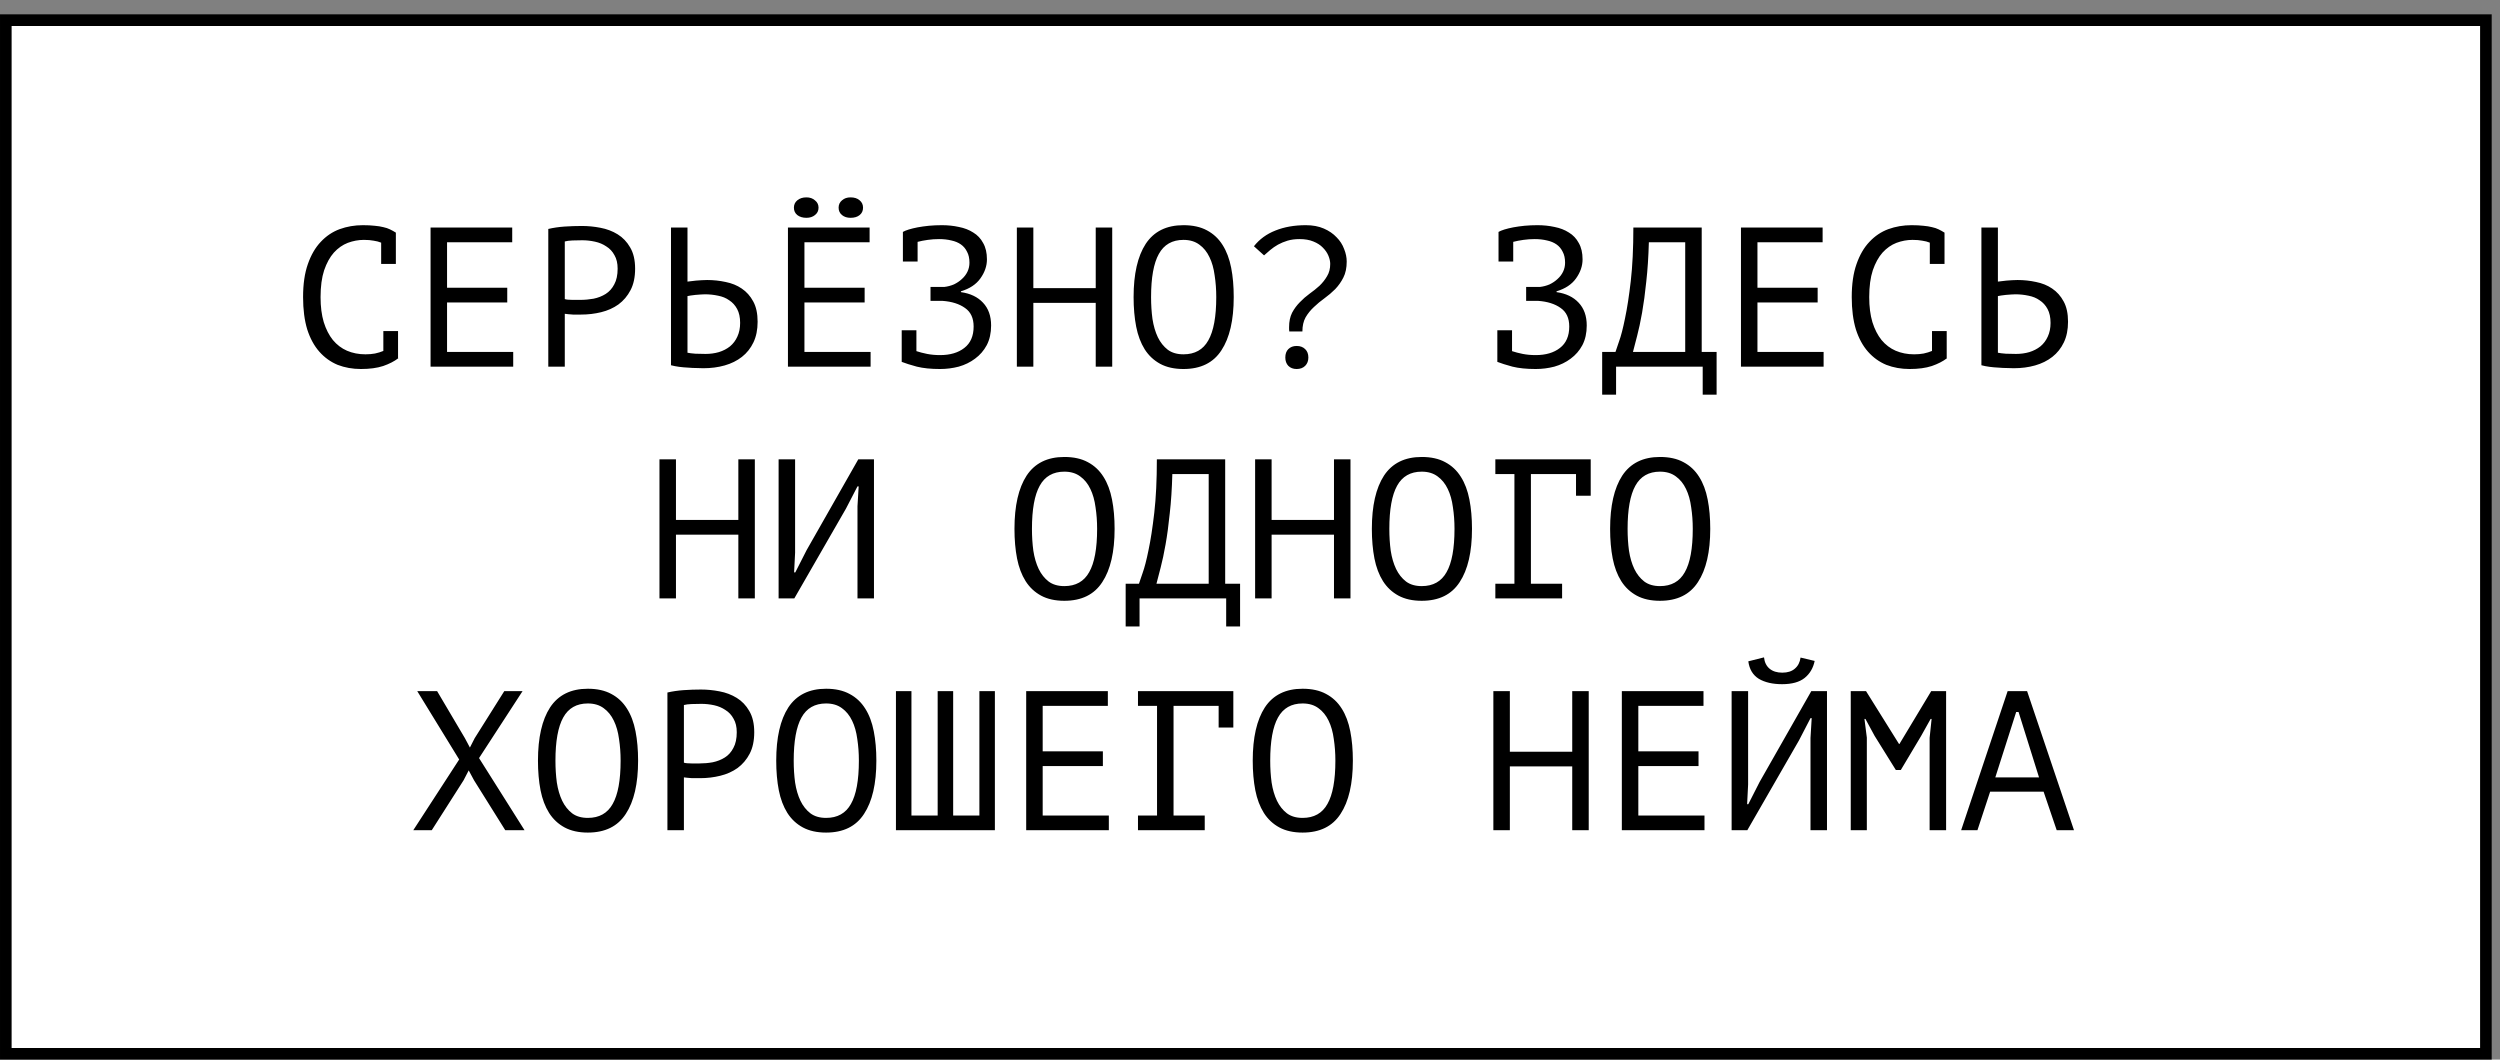
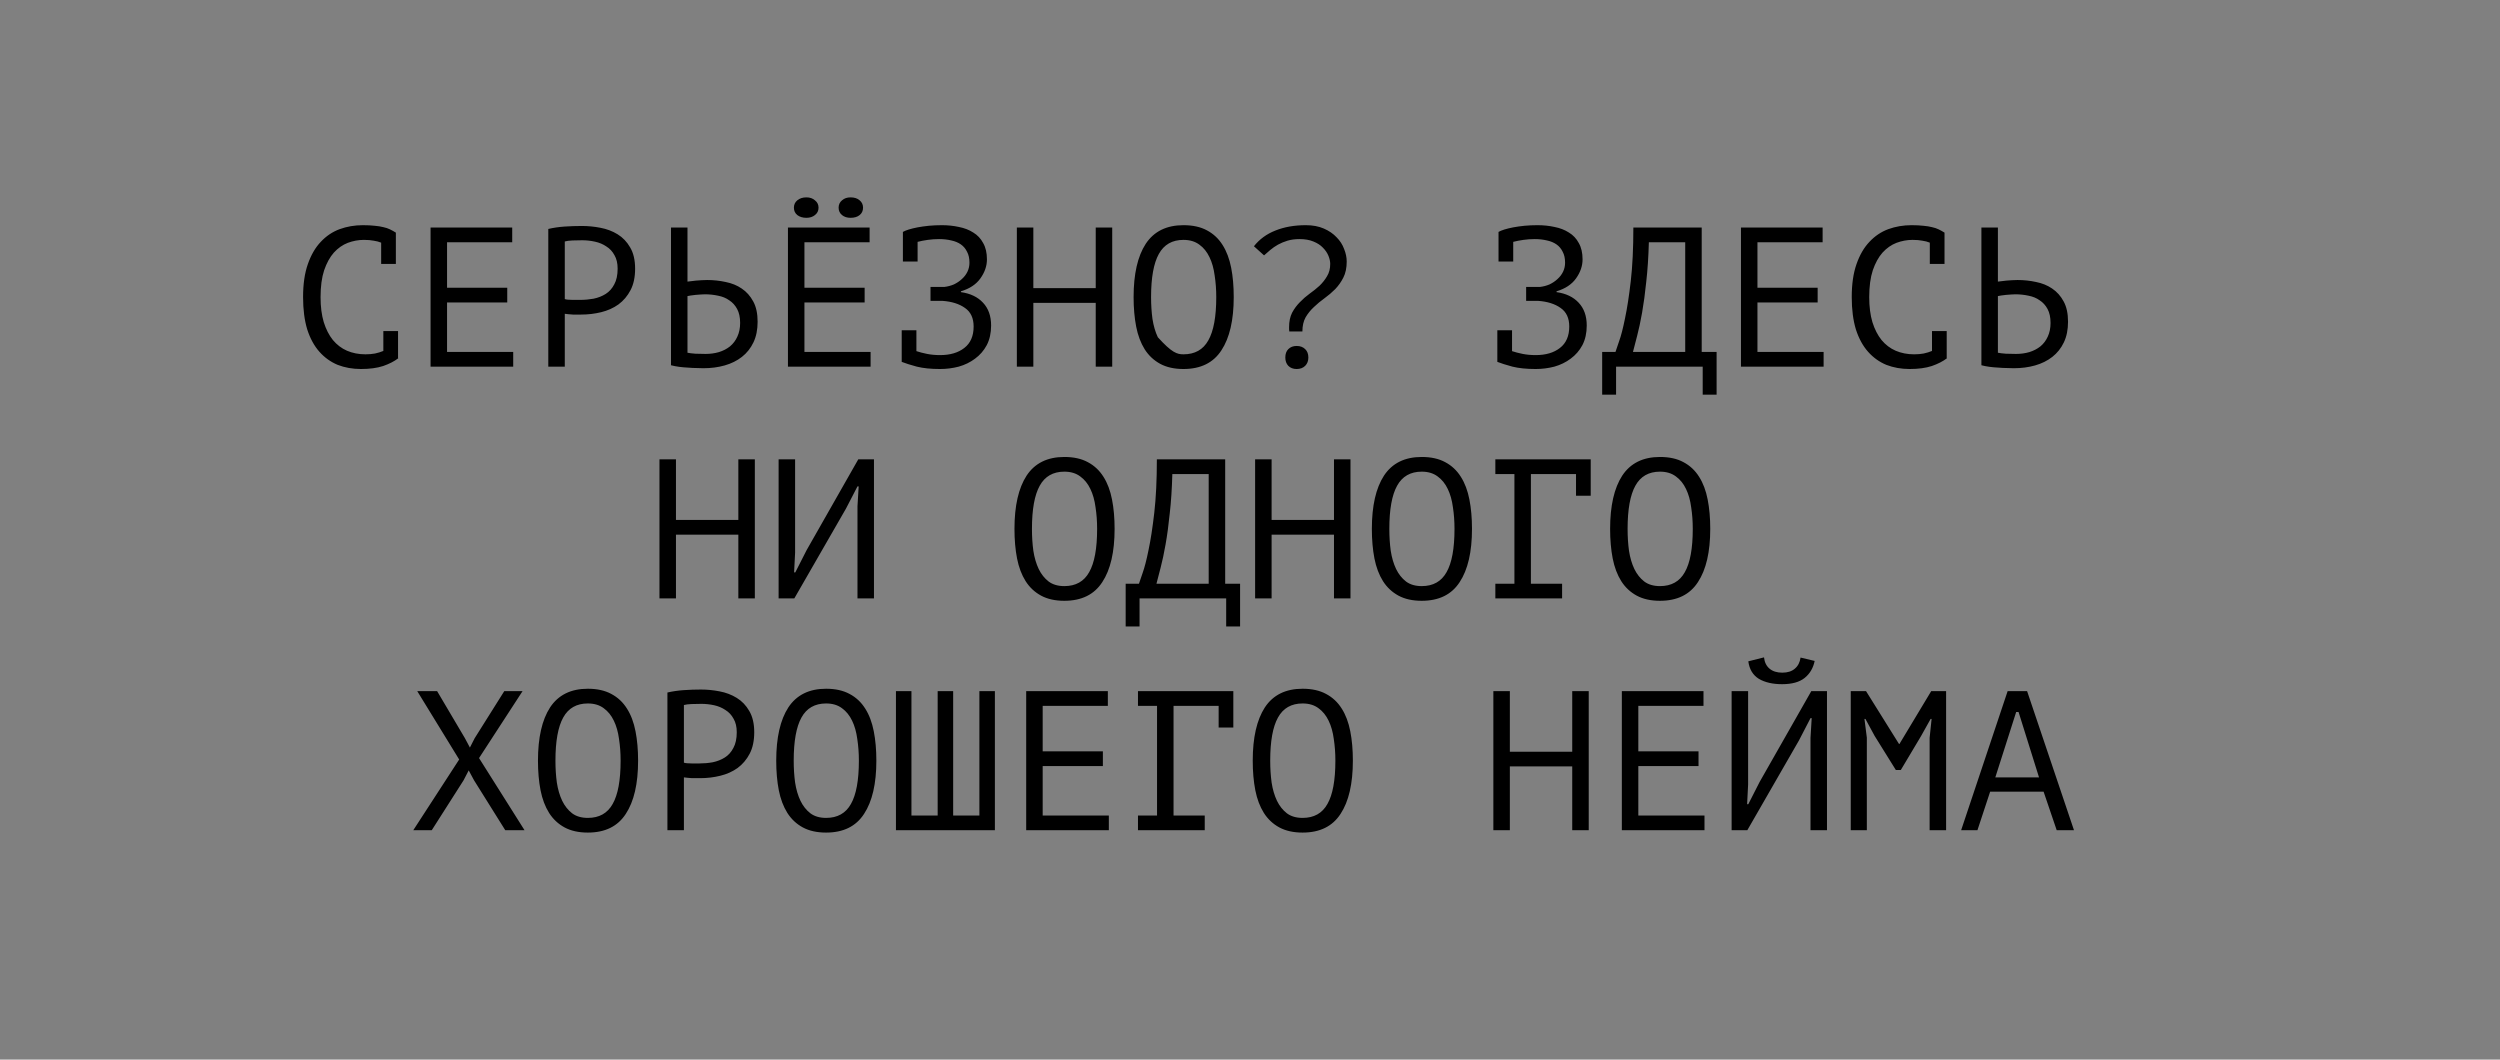
<svg xmlns="http://www.w3.org/2000/svg" width="151" height="64" viewBox="0 0 151 64" fill="none">
  <rect x="0" y="0" width="151" height="64" fill="#808080" stroke="none" />
-   <rect x="0.351" y="1.218" width="149.797" height="62.432" fill="white" stroke="black" stroke-width="0.701" />
-   <path d="M23.022 14.656C22.886 14.601 22.734 14.56 22.566 14.537C22.406 14.505 22.21 14.489 21.978 14.489C21.65 14.489 21.326 14.549 21.006 14.668C20.694 14.789 20.414 14.985 20.166 15.257C19.926 15.528 19.73 15.884 19.578 16.325C19.434 16.765 19.362 17.305 19.362 17.945C19.362 18.52 19.426 19.024 19.554 19.456C19.69 19.889 19.874 20.248 20.106 20.537C20.346 20.825 20.63 21.041 20.958 21.184C21.294 21.328 21.666 21.401 22.074 21.401C22.282 21.401 22.474 21.384 22.65 21.352C22.834 21.312 23.002 21.261 23.154 21.197V19.997H24.042V21.616L24.054 21.64C23.814 21.825 23.51 21.98 23.142 22.108C22.774 22.229 22.326 22.288 21.798 22.288C21.294 22.288 20.826 22.204 20.394 22.037C19.97 21.86 19.602 21.596 19.29 21.244C18.978 20.892 18.734 20.445 18.558 19.901C18.39 19.349 18.306 18.697 18.306 17.945C18.306 17.16 18.402 16.497 18.594 15.953C18.786 15.4 19.046 14.953 19.374 14.608C19.702 14.257 20.082 14.001 20.514 13.841C20.954 13.681 21.422 13.601 21.918 13.601C22.19 13.601 22.426 13.613 22.626 13.636C22.826 13.652 23.002 13.681 23.154 13.72C23.306 13.752 23.438 13.796 23.55 13.852C23.67 13.909 23.786 13.973 23.898 14.044H23.91V15.941H23.022V14.656ZM26.006 13.745H30.938V14.633H27.002V17.381H30.638V18.268H27.002V21.256H30.998V22.145H26.006V13.745ZM33.117 13.829C33.421 13.757 33.749 13.709 34.101 13.684C34.453 13.661 34.801 13.649 35.145 13.649C35.513 13.649 35.885 13.684 36.261 13.757C36.645 13.829 36.993 13.96 37.305 14.152C37.617 14.345 37.869 14.608 38.061 14.944C38.261 15.28 38.361 15.709 38.361 16.229C38.361 16.741 38.269 17.172 38.085 17.524C37.901 17.877 37.657 18.165 37.353 18.389C37.049 18.605 36.701 18.761 36.309 18.857C35.917 18.953 35.513 19 35.097 19C35.057 19 34.989 19 34.893 19C34.805 19 34.709 19 34.605 19C34.509 18.992 34.413 18.985 34.317 18.977C34.221 18.968 34.153 18.96 34.113 18.953V22.145H33.117V13.829ZM35.169 14.512C34.961 14.512 34.761 14.517 34.569 14.524C34.377 14.533 34.225 14.553 34.113 14.585V18.064C34.153 18.081 34.217 18.093 34.305 18.101C34.393 18.101 34.485 18.105 34.581 18.113C34.677 18.113 34.769 18.113 34.857 18.113C34.945 18.113 35.009 18.113 35.049 18.113C35.321 18.113 35.589 18.088 35.853 18.041C36.125 17.985 36.369 17.889 36.585 17.753C36.801 17.616 36.973 17.424 37.101 17.177C37.237 16.928 37.305 16.613 37.305 16.229C37.305 15.9 37.241 15.629 37.113 15.412C36.993 15.188 36.829 15.012 36.621 14.884C36.421 14.748 36.193 14.652 35.937 14.597C35.681 14.54 35.425 14.512 35.169 14.512ZM40.528 13.745H41.524V17.009C41.564 17 41.632 16.992 41.728 16.985C41.824 16.968 41.928 16.956 42.04 16.948C42.152 16.941 42.268 16.933 42.388 16.924C42.508 16.916 42.616 16.913 42.712 16.913C43.096 16.913 43.468 16.953 43.828 17.032C44.196 17.105 44.52 17.236 44.8 17.428C45.088 17.62 45.32 17.881 45.496 18.209C45.672 18.529 45.76 18.936 45.76 19.433C45.76 19.913 45.676 20.328 45.508 20.68C45.34 21.032 45.108 21.325 44.812 21.556C44.516 21.788 44.168 21.96 43.768 22.073C43.376 22.184 42.948 22.241 42.484 22.241C42.372 22.241 42.236 22.236 42.076 22.229C41.916 22.229 41.744 22.221 41.56 22.204C41.384 22.197 41.204 22.18 41.02 22.157C40.844 22.133 40.68 22.101 40.528 22.061V13.745ZM42.616 21.377C42.904 21.377 43.172 21.34 43.42 21.268C43.676 21.189 43.9 21.073 44.092 20.921C44.284 20.761 44.432 20.564 44.536 20.332C44.648 20.093 44.704 19.817 44.704 19.505C44.704 19.169 44.644 18.889 44.524 18.665C44.404 18.441 44.244 18.265 44.044 18.137C43.852 18 43.628 17.909 43.372 17.86C43.116 17.805 42.852 17.776 42.58 17.776C42.508 17.776 42.42 17.78 42.316 17.788C42.212 17.797 42.108 17.805 42.004 17.812C41.9 17.82 41.804 17.832 41.716 17.849C41.628 17.864 41.564 17.877 41.524 17.884V21.305C41.636 21.328 41.796 21.349 42.004 21.364C42.212 21.372 42.416 21.377 42.616 21.377ZM47.592 13.745H52.524V14.633H48.588V17.381H52.224V18.268H48.588V21.256H52.584V22.145H47.592V13.745ZM47.952 12.544C47.952 12.361 48.02 12.213 48.156 12.101C48.3 11.98 48.484 11.921 48.708 11.921C48.916 11.921 49.088 11.98 49.224 12.101C49.368 12.213 49.44 12.361 49.44 12.544C49.44 12.729 49.368 12.877 49.224 12.989C49.088 13.101 48.916 13.156 48.708 13.156C48.484 13.156 48.3 13.101 48.156 12.989C48.02 12.877 47.952 12.729 47.952 12.544ZM50.652 12.544C50.652 12.361 50.72 12.213 50.856 12.101C50.992 11.98 51.164 11.921 51.372 11.921C51.604 11.921 51.788 11.98 51.924 12.101C52.06 12.213 52.128 12.361 52.128 12.544C52.128 12.729 52.06 12.877 51.924 12.989C51.788 13.101 51.604 13.156 51.372 13.156C51.164 13.156 50.992 13.101 50.856 12.989C50.72 12.877 50.652 12.729 50.652 12.544ZM54.463 19.948H55.351V21.209C55.543 21.273 55.759 21.328 55.999 21.377C56.239 21.424 56.499 21.448 56.779 21.448C57.387 21.448 57.875 21.305 58.243 21.017C58.619 20.729 58.807 20.297 58.807 19.721C58.807 19.216 58.635 18.845 58.291 18.605C57.947 18.357 57.491 18.212 56.923 18.172H56.203V17.332H57.031C57.239 17.308 57.435 17.256 57.619 17.177C57.803 17.088 57.963 16.98 58.099 16.852C58.243 16.724 58.355 16.576 58.435 16.409C58.515 16.241 58.555 16.061 58.555 15.868C58.555 15.604 58.507 15.384 58.411 15.209C58.323 15.024 58.199 14.877 58.039 14.764C57.879 14.652 57.687 14.572 57.463 14.524C57.239 14.469 56.991 14.441 56.719 14.441C56.487 14.441 56.259 14.457 56.035 14.489C55.811 14.521 55.607 14.56 55.423 14.608V15.796H54.535V14.021V14.008C54.615 13.96 54.731 13.912 54.883 13.864C55.035 13.816 55.215 13.773 55.423 13.732C55.631 13.693 55.859 13.661 56.107 13.636C56.355 13.613 56.615 13.601 56.887 13.601C57.247 13.601 57.591 13.636 57.919 13.709C58.247 13.773 58.535 13.884 58.783 14.044C59.039 14.197 59.239 14.409 59.383 14.681C59.535 14.944 59.611 15.273 59.611 15.665C59.611 16.064 59.479 16.448 59.215 16.817C58.959 17.177 58.567 17.436 58.039 17.596V17.645C58.607 17.724 59.051 17.936 59.371 18.28C59.699 18.625 59.863 19.084 59.863 19.66C59.863 20.116 59.775 20.512 59.599 20.849C59.423 21.177 59.187 21.448 58.891 21.665C58.603 21.881 58.275 22.041 57.907 22.145C57.539 22.241 57.163 22.288 56.779 22.288C56.227 22.288 55.759 22.241 55.375 22.145C54.991 22.041 54.687 21.945 54.463 21.857V21.845V19.948ZM66.182 18.293H62.414V22.145H61.418V13.745H62.414V17.404H66.182V13.745H67.178V22.145H66.182V18.293ZM68.469 17.945C68.469 16.552 68.713 15.48 69.201 14.729C69.698 13.976 70.457 13.601 71.481 13.601C72.041 13.601 72.513 13.704 72.897 13.912C73.29 14.12 73.606 14.416 73.846 14.8C74.085 15.177 74.257 15.633 74.362 16.169C74.466 16.697 74.517 17.288 74.517 17.945C74.517 19.337 74.269 20.409 73.773 21.16C73.285 21.913 72.522 22.288 71.481 22.288C70.93 22.288 70.462 22.184 70.078 21.977C69.694 21.768 69.382 21.477 69.141 21.101C68.901 20.716 68.73 20.261 68.626 19.733C68.522 19.197 68.469 18.601 68.469 17.945ZM69.525 17.945C69.525 18.409 69.553 18.849 69.609 19.265C69.674 19.68 69.781 20.049 69.933 20.369C70.085 20.68 70.285 20.933 70.534 21.125C70.781 21.308 71.097 21.401 71.481 21.401C72.169 21.401 72.669 21.12 72.981 20.561C73.302 20 73.462 19.128 73.462 17.945C73.462 17.488 73.43 17.052 73.365 16.637C73.309 16.212 73.206 15.845 73.053 15.533C72.901 15.213 72.698 14.96 72.442 14.777C72.186 14.585 71.865 14.489 71.481 14.489C70.802 14.489 70.305 14.773 69.993 15.341C69.681 15.9 69.525 16.768 69.525 17.945ZM77.873 20.02C77.865 19.98 77.861 19.936 77.861 19.889C77.861 19.84 77.861 19.797 77.861 19.756C77.861 19.421 77.921 19.133 78.041 18.892C78.169 18.652 78.325 18.441 78.509 18.256C78.693 18.064 78.889 17.892 79.097 17.741C79.313 17.588 79.513 17.428 79.697 17.261C79.881 17.084 80.033 16.892 80.153 16.684C80.281 16.477 80.345 16.229 80.345 15.941C80.345 15.789 80.309 15.624 80.237 15.448C80.165 15.273 80.053 15.108 79.901 14.957C79.757 14.805 79.565 14.681 79.325 14.585C79.093 14.489 78.813 14.441 78.485 14.441C78.221 14.441 77.981 14.473 77.765 14.537C77.557 14.601 77.365 14.681 77.189 14.777C77.021 14.873 76.865 14.98 76.721 15.101C76.585 15.213 76.461 15.32 76.349 15.425L75.737 14.873C76.073 14.448 76.505 14.133 77.033 13.925C77.569 13.709 78.181 13.601 78.869 13.601C79.285 13.601 79.649 13.668 79.961 13.805C80.273 13.941 80.529 14.117 80.729 14.332C80.937 14.54 81.089 14.777 81.185 15.04C81.289 15.296 81.341 15.549 81.341 15.796C81.341 16.18 81.273 16.505 81.137 16.768C81.009 17.024 80.845 17.256 80.645 17.465C80.445 17.665 80.229 17.849 79.997 18.017C79.773 18.177 79.561 18.352 79.361 18.544C79.161 18.729 78.993 18.936 78.857 19.169C78.729 19.401 78.665 19.684 78.665 20.02H77.873ZM77.633 21.593C77.633 21.377 77.693 21.209 77.813 21.088C77.941 20.96 78.109 20.896 78.317 20.896C78.533 20.896 78.705 20.96 78.833 21.088C78.961 21.209 79.025 21.377 79.025 21.593C79.025 21.8 78.961 21.968 78.833 22.096C78.705 22.224 78.533 22.288 78.317 22.288C78.109 22.288 77.941 22.224 77.813 22.096C77.693 21.968 77.633 21.8 77.633 21.593ZM90.439 19.948H91.327V21.209C91.519 21.273 91.735 21.328 91.975 21.377C92.215 21.424 92.475 21.448 92.755 21.448C93.363 21.448 93.851 21.305 94.219 21.017C94.595 20.729 94.783 20.297 94.783 19.721C94.783 19.216 94.611 18.845 94.267 18.605C93.923 18.357 93.467 18.212 92.899 18.172H92.179V17.332H93.007C93.215 17.308 93.411 17.256 93.595 17.177C93.779 17.088 93.939 16.98 94.075 16.852C94.219 16.724 94.331 16.576 94.411 16.409C94.491 16.241 94.531 16.061 94.531 15.868C94.531 15.604 94.483 15.384 94.387 15.209C94.299 15.024 94.175 14.877 94.015 14.764C93.855 14.652 93.663 14.572 93.439 14.524C93.215 14.469 92.967 14.441 92.695 14.441C92.463 14.441 92.235 14.457 92.011 14.489C91.787 14.521 91.583 14.56 91.399 14.608V15.796H90.511V14.021V14.008C90.591 13.96 90.707 13.912 90.859 13.864C91.011 13.816 91.191 13.773 91.399 13.732C91.607 13.693 91.835 13.661 92.083 13.636C92.331 13.613 92.591 13.601 92.863 13.601C93.223 13.601 93.567 13.636 93.895 13.709C94.223 13.773 94.511 13.884 94.759 14.044C95.015 14.197 95.215 14.409 95.359 14.681C95.511 14.944 95.587 15.273 95.587 15.665C95.587 16.064 95.455 16.448 95.191 16.817C94.935 17.177 94.543 17.436 94.015 17.596V17.645C94.583 17.724 95.027 17.936 95.347 18.28C95.675 18.625 95.839 19.084 95.839 19.66C95.839 20.116 95.751 20.512 95.575 20.849C95.399 21.177 95.163 21.448 94.867 21.665C94.579 21.881 94.251 22.041 93.883 22.145C93.515 22.241 93.139 22.288 92.755 22.288C92.203 22.288 91.735 22.241 91.351 22.145C90.967 22.041 90.663 21.945 90.439 21.857V21.845V19.948ZM103.683 23.837H102.843V22.145H97.611V23.837H96.771V21.256H97.575C97.607 21.16 97.679 20.948 97.791 20.62C97.911 20.293 98.031 19.828 98.151 19.229C98.279 18.628 98.395 17.877 98.499 16.973C98.603 16.069 98.655 14.992 98.655 13.745H102.783V21.256H103.683V23.837ZM101.787 21.256V14.633H99.591C99.567 15.512 99.515 16.305 99.435 17.009C99.363 17.712 99.279 18.337 99.183 18.881C99.087 19.424 98.987 19.892 98.883 20.285C98.787 20.677 98.703 21 98.631 21.256H101.787ZM105.154 13.745H110.086V14.633H106.15V17.381H109.786V18.268H106.15V21.256H110.146V22.145H105.154V13.745ZM116.561 14.656C116.425 14.601 116.273 14.56 116.105 14.537C115.945 14.505 115.749 14.489 115.517 14.489C115.189 14.489 114.865 14.549 114.545 14.668C114.233 14.789 113.953 14.985 113.705 15.257C113.465 15.528 113.269 15.884 113.117 16.325C112.973 16.765 112.901 17.305 112.901 17.945C112.901 18.52 112.965 19.024 113.093 19.456C113.229 19.889 113.413 20.248 113.645 20.537C113.885 20.825 114.169 21.041 114.497 21.184C114.833 21.328 115.205 21.401 115.613 21.401C115.821 21.401 116.013 21.384 116.189 21.352C116.373 21.312 116.541 21.261 116.693 21.197V19.997H117.581V21.616L117.593 21.64C117.353 21.825 117.049 21.98 116.681 22.108C116.313 22.229 115.865 22.288 115.337 22.288C114.833 22.288 114.365 22.204 113.933 22.037C113.509 21.86 113.141 21.596 112.829 21.244C112.517 20.892 112.273 20.445 112.097 19.901C111.929 19.349 111.845 18.697 111.845 17.945C111.845 17.16 111.941 16.497 112.133 15.953C112.325 15.4 112.585 14.953 112.913 14.608C113.241 14.257 113.621 14.001 114.053 13.841C114.493 13.681 114.961 13.601 115.457 13.601C115.729 13.601 115.965 13.613 116.165 13.636C116.365 13.652 116.541 13.681 116.693 13.72C116.845 13.752 116.977 13.796 117.089 13.852C117.209 13.909 117.325 13.973 117.437 14.044H117.449V15.941H116.561V14.656ZM119.677 13.745H120.673V17.009C120.713 17 120.781 16.992 120.877 16.985C120.973 16.968 121.077 16.956 121.189 16.948C121.301 16.941 121.417 16.933 121.537 16.924C121.657 16.916 121.765 16.913 121.861 16.913C122.245 16.913 122.617 16.953 122.977 17.032C123.345 17.105 123.669 17.236 123.949 17.428C124.237 17.62 124.469 17.881 124.645 18.209C124.821 18.529 124.909 18.936 124.909 19.433C124.909 19.913 124.825 20.328 124.657 20.68C124.489 21.032 124.257 21.325 123.961 21.556C123.665 21.788 123.317 21.96 122.917 22.073C122.525 22.184 122.097 22.241 121.633 22.241C121.521 22.241 121.385 22.236 121.225 22.229C121.065 22.229 120.893 22.221 120.709 22.204C120.533 22.197 120.353 22.18 120.169 22.157C119.993 22.133 119.829 22.101 119.677 22.061V13.745ZM121.765 21.377C122.053 21.377 122.321 21.34 122.569 21.268C122.825 21.189 123.049 21.073 123.241 20.921C123.433 20.761 123.581 20.564 123.685 20.332C123.797 20.093 123.853 19.817 123.853 19.505C123.853 19.169 123.793 18.889 123.673 18.665C123.553 18.441 123.393 18.265 123.193 18.137C123.001 18 122.777 17.909 122.521 17.86C122.265 17.805 122.001 17.776 121.729 17.776C121.657 17.776 121.569 17.78 121.465 17.788C121.361 17.797 121.257 17.805 121.153 17.812C121.049 17.82 120.953 17.832 120.865 17.849C120.777 17.864 120.713 17.877 120.673 17.884V21.305C120.785 21.328 120.945 21.349 121.153 21.364C121.361 21.372 121.565 21.377 121.765 21.377ZM44.596 32.292H40.828V36.145H39.832V27.744H40.828V31.404H44.596V27.744H45.592V36.145H44.596V32.292ZM51.792 30.576L51.864 29.377H51.792L51.096 30.721L47.976 36.145H47.028V27.744H48.024V33.385L47.964 34.572H48.036L48.72 33.228L51.84 27.744H52.788V36.145H51.792V30.576ZM61.274 31.945C61.274 30.552 61.518 29.48 62.006 28.729C62.502 27.977 63.262 27.601 64.286 27.601C64.846 27.601 65.318 27.704 65.702 27.913C66.094 28.12 66.41 28.416 66.65 28.8C66.89 29.177 67.062 29.633 67.166 30.169C67.27 30.697 67.322 31.288 67.322 31.945C67.322 33.337 67.074 34.408 66.578 35.16C66.09 35.913 65.326 36.288 64.286 36.288C63.734 36.288 63.266 36.184 62.882 35.977C62.498 35.769 62.186 35.477 61.946 35.1C61.706 34.717 61.534 34.261 61.43 33.733C61.326 33.197 61.274 32.6 61.274 31.945ZM62.33 31.945C62.33 32.408 62.358 32.849 62.414 33.264C62.478 33.681 62.586 34.048 62.738 34.368C62.89 34.681 63.09 34.932 63.338 35.124C63.586 35.309 63.902 35.401 64.286 35.401C64.974 35.401 65.474 35.12 65.786 34.56C66.106 34.001 66.266 33.129 66.266 31.945C66.266 31.488 66.234 31.052 66.17 30.637C66.114 30.212 66.01 29.845 65.858 29.532C65.706 29.212 65.502 28.96 65.246 28.776C64.99 28.584 64.67 28.488 64.286 28.488C63.606 28.488 63.11 28.773 62.798 29.34C62.486 29.901 62.33 30.768 62.33 31.945ZM74.901 37.837H74.061V36.145H68.829V37.837H67.99V35.257H68.793C68.826 35.16 68.897 34.949 69.01 34.62C69.129 34.292 69.249 33.828 69.37 33.228C69.498 32.629 69.614 31.877 69.718 30.973C69.822 30.069 69.874 28.992 69.874 27.744H74.001V35.257H74.901V37.837ZM73.005 35.257V28.633H70.809C70.785 29.512 70.734 30.305 70.653 31.009C70.582 31.712 70.498 32.337 70.401 32.88C70.305 33.425 70.206 33.892 70.102 34.285C70.005 34.676 69.921 35.001 69.85 35.257H73.005ZM80.573 32.292H76.805V36.145H75.809V27.744H76.805V31.404H80.573V27.744H81.569V36.145H80.573V32.292ZM82.86 31.945C82.86 30.552 83.104 29.48 83.592 28.729C84.088 27.977 84.848 27.601 85.872 27.601C86.432 27.601 86.904 27.704 87.288 27.913C87.68 28.12 87.996 28.416 88.236 28.8C88.476 29.177 88.648 29.633 88.752 30.169C88.856 30.697 88.908 31.288 88.908 31.945C88.908 33.337 88.66 34.408 88.164 35.16C87.676 35.913 86.912 36.288 85.872 36.288C85.32 36.288 84.852 36.184 84.468 35.977C84.084 35.769 83.772 35.477 83.532 35.1C83.292 34.717 83.12 34.261 83.016 33.733C82.912 33.197 82.86 32.6 82.86 31.945ZM83.916 31.945C83.916 32.408 83.944 32.849 84 33.264C84.064 33.681 84.172 34.048 84.324 34.368C84.476 34.681 84.676 34.932 84.924 35.124C85.172 35.309 85.488 35.401 85.872 35.401C86.56 35.401 87.06 35.12 87.372 34.56C87.692 34.001 87.852 33.129 87.852 31.945C87.852 31.488 87.82 31.052 87.756 30.637C87.7 30.212 87.596 29.845 87.444 29.532C87.292 29.212 87.088 28.96 86.832 28.776C86.576 28.584 86.256 28.488 85.872 28.488C85.192 28.488 84.696 28.773 84.384 29.34C84.072 29.901 83.916 30.768 83.916 31.945ZM90.319 27.744H96.079V29.941H95.191V28.633H92.467V35.257H94.351V36.145H90.319V35.257H91.471V28.633H90.319V27.744ZM97.251 31.945C97.251 30.552 97.495 29.48 97.983 28.729C98.479 27.977 99.239 27.601 100.263 27.601C100.823 27.601 101.295 27.704 101.679 27.913C102.071 28.12 102.387 28.416 102.627 28.8C102.867 29.177 103.039 29.633 103.143 30.169C103.247 30.697 103.299 31.288 103.299 31.945C103.299 33.337 103.051 34.408 102.555 35.16C102.067 35.913 101.303 36.288 100.263 36.288C99.711 36.288 99.243 36.184 98.859 35.977C98.475 35.769 98.163 35.477 97.923 35.1C97.683 34.717 97.511 34.261 97.407 33.733C97.303 33.197 97.251 32.6 97.251 31.945ZM98.307 31.945C98.307 32.408 98.335 32.849 98.391 33.264C98.455 33.681 98.563 34.048 98.715 34.368C98.867 34.681 99.067 34.932 99.315 35.124C99.563 35.309 99.879 35.401 100.263 35.401C100.951 35.401 101.451 35.12 101.763 34.56C102.083 34.001 102.243 33.129 102.243 31.945C102.243 31.488 102.211 31.052 102.147 30.637C102.091 30.212 101.987 29.845 101.835 29.532C101.683 29.212 101.479 28.96 101.223 28.776C100.967 28.584 100.647 28.488 100.263 28.488C99.583 28.488 99.087 28.773 98.775 29.34C98.463 29.901 98.307 30.768 98.307 31.945ZM27.734 45.873L25.202 41.745H26.402L28.082 44.589L28.382 45.153L28.67 44.589L30.458 41.745H31.562L28.934 45.788L31.682 50.145H30.518L28.634 47.133L28.31 46.532L27.998 47.133L26.078 50.145H24.962L27.734 45.873ZM32.493 45.944C32.493 44.553 32.737 43.48 33.225 42.728C33.721 41.977 34.481 41.6 35.505 41.6C36.065 41.6 36.537 41.705 36.921 41.913C37.313 42.12 37.629 42.416 37.869 42.8C38.109 43.176 38.281 43.633 38.385 44.169C38.489 44.697 38.541 45.288 38.541 45.944C38.541 47.337 38.293 48.408 37.797 49.16C37.309 49.913 36.545 50.288 35.505 50.288C34.953 50.288 34.485 50.184 34.101 49.977C33.717 49.769 33.405 49.477 33.165 49.1C32.925 48.717 32.753 48.261 32.649 47.733C32.545 47.197 32.493 46.6 32.493 45.944ZM33.549 45.944C33.549 46.408 33.577 46.849 33.633 47.264C33.697 47.681 33.805 48.048 33.957 48.368C34.109 48.681 34.309 48.932 34.557 49.124C34.805 49.309 35.121 49.401 35.505 49.401C36.193 49.401 36.693 49.12 37.005 48.56C37.325 48.001 37.485 47.129 37.485 45.944C37.485 45.489 37.453 45.053 37.389 44.636C37.333 44.212 37.229 43.844 37.077 43.532C36.925 43.212 36.721 42.961 36.465 42.776C36.209 42.584 35.889 42.489 35.505 42.489C34.825 42.489 34.329 42.773 34.017 43.34C33.705 43.901 33.549 44.769 33.549 45.944ZM40.312 41.828C40.616 41.757 40.944 41.709 41.296 41.684C41.648 41.66 41.996 41.648 42.34 41.648C42.708 41.648 43.08 41.684 43.456 41.757C43.84 41.828 44.188 41.961 44.5 42.153C44.812 42.344 45.064 42.608 45.256 42.944C45.456 43.281 45.556 43.709 45.556 44.228C45.556 44.74 45.464 45.172 45.28 45.525C45.096 45.877 44.852 46.164 44.548 46.389C44.244 46.605 43.896 46.761 43.504 46.856C43.112 46.953 42.708 47.001 42.292 47.001C42.252 47.001 42.184 47.001 42.088 47.001C42 47.001 41.904 47.001 41.8 47.001C41.704 46.992 41.608 46.984 41.512 46.977C41.416 46.968 41.348 46.961 41.308 46.953V50.145H40.312V41.828ZM42.364 42.513C42.156 42.513 41.956 42.517 41.764 42.525C41.572 42.532 41.42 42.553 41.308 42.584V46.065C41.348 46.081 41.412 46.093 41.5 46.1C41.588 46.1 41.68 46.105 41.776 46.112C41.872 46.112 41.964 46.112 42.052 46.112C42.14 46.112 42.204 46.112 42.244 46.112C42.516 46.112 42.784 46.089 43.048 46.041C43.32 45.984 43.564 45.889 43.78 45.752C43.996 45.617 44.168 45.425 44.296 45.176C44.432 44.928 44.5 44.612 44.5 44.228C44.5 43.901 44.436 43.629 44.308 43.413C44.188 43.188 44.024 43.013 43.816 42.885C43.616 42.748 43.388 42.653 43.132 42.596C42.876 42.541 42.62 42.513 42.364 42.513ZM46.884 45.944C46.884 44.553 47.128 43.48 47.616 42.728C48.112 41.977 48.872 41.6 49.896 41.6C50.456 41.6 50.928 41.705 51.312 41.913C51.704 42.12 52.02 42.416 52.26 42.8C52.5 43.176 52.672 43.633 52.776 44.169C52.88 44.697 52.932 45.288 52.932 45.944C52.932 47.337 52.684 48.408 52.188 49.16C51.7 49.913 50.936 50.288 49.896 50.288C49.344 50.288 48.876 50.184 48.492 49.977C48.108 49.769 47.796 49.477 47.556 49.1C47.316 48.717 47.144 48.261 47.04 47.733C46.936 47.197 46.884 46.6 46.884 45.944ZM47.94 45.944C47.94 46.408 47.968 46.849 48.024 47.264C48.088 47.681 48.196 48.048 48.348 48.368C48.5 48.681 48.7 48.932 48.948 49.124C49.196 49.309 49.512 49.401 49.896 49.401C50.584 49.401 51.084 49.12 51.396 48.56C51.716 48.001 51.876 47.129 51.876 45.944C51.876 45.489 51.844 45.053 51.78 44.636C51.724 44.212 51.62 43.844 51.468 43.532C51.316 43.212 51.112 42.961 50.856 42.776C50.6 42.584 50.28 42.489 49.896 42.489C49.216 42.489 48.72 42.773 48.408 43.34C48.096 43.901 47.94 44.769 47.94 45.944ZM54.115 50.145V41.745H55.051V49.257H56.635V41.745H57.571V49.257H59.155V41.745H60.091V50.145H54.115ZM61.982 41.745H66.914V42.633H62.978V45.38H66.614V46.269H62.978V49.257H66.974V50.145H61.982V41.745ZM68.734 41.745H74.493V43.941H73.606V42.633H70.882V49.257H72.766V50.145H68.734V49.257H69.885V42.633H68.734V41.745ZM75.665 45.944C75.665 44.553 75.909 43.48 76.397 42.728C76.893 41.977 77.653 41.6 78.677 41.6C79.237 41.6 79.709 41.705 80.093 41.913C80.485 42.12 80.801 42.416 81.041 42.8C81.281 43.176 81.453 43.633 81.557 44.169C81.661 44.697 81.713 45.288 81.713 45.944C81.713 47.337 81.465 48.408 80.969 49.16C80.481 49.913 79.717 50.288 78.677 50.288C78.125 50.288 77.657 50.184 77.273 49.977C76.889 49.769 76.577 49.477 76.337 49.1C76.097 48.717 75.925 48.261 75.821 47.733C75.717 47.197 75.665 46.6 75.665 45.944ZM76.721 45.944C76.721 46.408 76.749 46.849 76.805 47.264C76.869 47.681 76.977 48.048 77.129 48.368C77.281 48.681 77.481 48.932 77.729 49.124C77.977 49.309 78.293 49.401 78.677 49.401C79.365 49.401 79.865 49.12 80.177 48.56C80.497 48.001 80.657 47.129 80.657 45.944C80.657 45.489 80.625 45.053 80.561 44.636C80.505 44.212 80.401 43.844 80.249 43.532C80.097 43.212 79.893 42.961 79.637 42.776C79.381 42.584 79.061 42.489 78.677 42.489C77.997 42.489 77.501 42.773 77.189 43.34C76.877 43.901 76.721 44.769 76.721 45.944ZM94.963 46.292H91.195V50.145H90.199V41.745H91.195V45.404H94.963V41.745H95.959V50.145H94.963V46.292ZM97.959 41.745H102.891V42.633H98.955V45.38H102.591V46.269H98.955V49.257H102.951V50.145H97.959V41.745ZM109.354 44.577L109.426 43.377H109.354L108.658 44.721L105.538 50.145H104.59V41.745H105.586V47.385L105.526 48.572H105.598L106.282 47.228L109.402 41.745H110.35V50.145H109.354V44.577ZM106.546 39.705C106.578 40.001 106.69 40.228 106.882 40.389C107.074 40.548 107.33 40.629 107.65 40.629C107.97 40.629 108.222 40.548 108.406 40.389C108.598 40.228 108.714 40.005 108.754 39.717L109.606 39.92C109.518 40.352 109.314 40.697 108.994 40.953C108.682 41.2 108.23 41.325 107.638 41.325C107.07 41.325 106.602 41.217 106.234 41.001C105.874 40.776 105.662 40.425 105.598 39.944L106.546 39.705ZM116.549 44.565L116.669 43.425H116.609L116.033 44.456L114.809 46.508H114.509L113.225 44.444L112.673 43.425H112.613L112.757 44.553V50.145H111.785V41.745H112.709L114.701 44.937H114.725L116.645 41.745H117.545V50.145H116.549V44.565ZM123.433 47.816H120.205L119.437 50.145H118.453L121.261 41.745H122.437L125.269 50.145H124.225L123.433 47.816ZM120.517 46.953H123.157L121.921 43.005H121.777L120.517 46.953Z" fill="black" />
+   <path d="M23.022 14.656C22.886 14.601 22.734 14.56 22.566 14.537C22.406 14.505 22.21 14.489 21.978 14.489C21.65 14.489 21.326 14.549 21.006 14.668C20.694 14.789 20.414 14.985 20.166 15.257C19.926 15.528 19.73 15.884 19.578 16.325C19.434 16.765 19.362 17.305 19.362 17.945C19.362 18.52 19.426 19.024 19.554 19.456C19.69 19.889 19.874 20.248 20.106 20.537C20.346 20.825 20.63 21.041 20.958 21.184C21.294 21.328 21.666 21.401 22.074 21.401C22.282 21.401 22.474 21.384 22.65 21.352C22.834 21.312 23.002 21.261 23.154 21.197V19.997H24.042V21.616L24.054 21.64C23.814 21.825 23.51 21.98 23.142 22.108C22.774 22.229 22.326 22.288 21.798 22.288C21.294 22.288 20.826 22.204 20.394 22.037C19.97 21.86 19.602 21.596 19.29 21.244C18.978 20.892 18.734 20.445 18.558 19.901C18.39 19.349 18.306 18.697 18.306 17.945C18.306 17.16 18.402 16.497 18.594 15.953C18.786 15.4 19.046 14.953 19.374 14.608C19.702 14.257 20.082 14.001 20.514 13.841C20.954 13.681 21.422 13.601 21.918 13.601C22.19 13.601 22.426 13.613 22.626 13.636C22.826 13.652 23.002 13.681 23.154 13.72C23.306 13.752 23.438 13.796 23.55 13.852C23.67 13.909 23.786 13.973 23.898 14.044H23.91V15.941H23.022V14.656ZM26.006 13.745H30.938V14.633H27.002V17.381H30.638V18.268H27.002V21.256H30.998V22.145H26.006V13.745ZM33.117 13.829C33.421 13.757 33.749 13.709 34.101 13.684C34.453 13.661 34.801 13.649 35.145 13.649C35.513 13.649 35.885 13.684 36.261 13.757C36.645 13.829 36.993 13.96 37.305 14.152C37.617 14.345 37.869 14.608 38.061 14.944C38.261 15.28 38.361 15.709 38.361 16.229C38.361 16.741 38.269 17.172 38.085 17.524C37.901 17.877 37.657 18.165 37.353 18.389C37.049 18.605 36.701 18.761 36.309 18.857C35.917 18.953 35.513 19 35.097 19C35.057 19 34.989 19 34.893 19C34.805 19 34.709 19 34.605 19C34.509 18.992 34.413 18.985 34.317 18.977C34.221 18.968 34.153 18.96 34.113 18.953V22.145H33.117V13.829ZM35.169 14.512C34.961 14.512 34.761 14.517 34.569 14.524C34.377 14.533 34.225 14.553 34.113 14.585V18.064C34.153 18.081 34.217 18.093 34.305 18.101C34.393 18.101 34.485 18.105 34.581 18.113C34.677 18.113 34.769 18.113 34.857 18.113C34.945 18.113 35.009 18.113 35.049 18.113C35.321 18.113 35.589 18.088 35.853 18.041C36.125 17.985 36.369 17.889 36.585 17.753C36.801 17.616 36.973 17.424 37.101 17.177C37.237 16.928 37.305 16.613 37.305 16.229C37.305 15.9 37.241 15.629 37.113 15.412C36.993 15.188 36.829 15.012 36.621 14.884C36.421 14.748 36.193 14.652 35.937 14.597C35.681 14.54 35.425 14.512 35.169 14.512ZM40.528 13.745H41.524V17.009C41.564 17 41.632 16.992 41.728 16.985C41.824 16.968 41.928 16.956 42.04 16.948C42.152 16.941 42.268 16.933 42.388 16.924C42.508 16.916 42.616 16.913 42.712 16.913C43.096 16.913 43.468 16.953 43.828 17.032C44.196 17.105 44.52 17.236 44.8 17.428C45.088 17.62 45.32 17.881 45.496 18.209C45.672 18.529 45.76 18.936 45.76 19.433C45.76 19.913 45.676 20.328 45.508 20.68C45.34 21.032 45.108 21.325 44.812 21.556C44.516 21.788 44.168 21.96 43.768 22.073C43.376 22.184 42.948 22.241 42.484 22.241C42.372 22.241 42.236 22.236 42.076 22.229C41.916 22.229 41.744 22.221 41.56 22.204C41.384 22.197 41.204 22.18 41.02 22.157C40.844 22.133 40.68 22.101 40.528 22.061V13.745ZM42.616 21.377C42.904 21.377 43.172 21.34 43.42 21.268C43.676 21.189 43.9 21.073 44.092 20.921C44.284 20.761 44.432 20.564 44.536 20.332C44.648 20.093 44.704 19.817 44.704 19.505C44.704 19.169 44.644 18.889 44.524 18.665C44.404 18.441 44.244 18.265 44.044 18.137C43.852 18 43.628 17.909 43.372 17.86C43.116 17.805 42.852 17.776 42.58 17.776C42.508 17.776 42.42 17.78 42.316 17.788C42.212 17.797 42.108 17.805 42.004 17.812C41.9 17.82 41.804 17.832 41.716 17.849C41.628 17.864 41.564 17.877 41.524 17.884V21.305C41.636 21.328 41.796 21.349 42.004 21.364C42.212 21.372 42.416 21.377 42.616 21.377ZM47.592 13.745H52.524V14.633H48.588V17.381H52.224V18.268H48.588V21.256H52.584V22.145H47.592V13.745ZM47.952 12.544C47.952 12.361 48.02 12.213 48.156 12.101C48.3 11.98 48.484 11.921 48.708 11.921C48.916 11.921 49.088 11.98 49.224 12.101C49.368 12.213 49.44 12.361 49.44 12.544C49.44 12.729 49.368 12.877 49.224 12.989C49.088 13.101 48.916 13.156 48.708 13.156C48.484 13.156 48.3 13.101 48.156 12.989C48.02 12.877 47.952 12.729 47.952 12.544ZM50.652 12.544C50.652 12.361 50.72 12.213 50.856 12.101C50.992 11.98 51.164 11.921 51.372 11.921C51.604 11.921 51.788 11.98 51.924 12.101C52.06 12.213 52.128 12.361 52.128 12.544C52.128 12.729 52.06 12.877 51.924 12.989C51.788 13.101 51.604 13.156 51.372 13.156C51.164 13.156 50.992 13.101 50.856 12.989C50.72 12.877 50.652 12.729 50.652 12.544ZM54.463 19.948H55.351V21.209C55.543 21.273 55.759 21.328 55.999 21.377C56.239 21.424 56.499 21.448 56.779 21.448C57.387 21.448 57.875 21.305 58.243 21.017C58.619 20.729 58.807 20.297 58.807 19.721C58.807 19.216 58.635 18.845 58.291 18.605C57.947 18.357 57.491 18.212 56.923 18.172H56.203V17.332H57.031C57.239 17.308 57.435 17.256 57.619 17.177C57.803 17.088 57.963 16.98 58.099 16.852C58.243 16.724 58.355 16.576 58.435 16.409C58.515 16.241 58.555 16.061 58.555 15.868C58.555 15.604 58.507 15.384 58.411 15.209C58.323 15.024 58.199 14.877 58.039 14.764C57.879 14.652 57.687 14.572 57.463 14.524C57.239 14.469 56.991 14.441 56.719 14.441C56.487 14.441 56.259 14.457 56.035 14.489C55.811 14.521 55.607 14.56 55.423 14.608V15.796H54.535V14.021V14.008C54.615 13.96 54.731 13.912 54.883 13.864C55.035 13.816 55.215 13.773 55.423 13.732C55.631 13.693 55.859 13.661 56.107 13.636C56.355 13.613 56.615 13.601 56.887 13.601C57.247 13.601 57.591 13.636 57.919 13.709C58.247 13.773 58.535 13.884 58.783 14.044C59.039 14.197 59.239 14.409 59.383 14.681C59.535 14.944 59.611 15.273 59.611 15.665C59.611 16.064 59.479 16.448 59.215 16.817C58.959 17.177 58.567 17.436 58.039 17.596V17.645C58.607 17.724 59.051 17.936 59.371 18.28C59.699 18.625 59.863 19.084 59.863 19.66C59.863 20.116 59.775 20.512 59.599 20.849C59.423 21.177 59.187 21.448 58.891 21.665C58.603 21.881 58.275 22.041 57.907 22.145C57.539 22.241 57.163 22.288 56.779 22.288C56.227 22.288 55.759 22.241 55.375 22.145C54.991 22.041 54.687 21.945 54.463 21.857V21.845V19.948ZM66.182 18.293H62.414V22.145H61.418V13.745H62.414V17.404H66.182V13.745H67.178V22.145H66.182V18.293ZM68.469 17.945C68.469 16.552 68.713 15.48 69.201 14.729C69.698 13.976 70.457 13.601 71.481 13.601C72.041 13.601 72.513 13.704 72.897 13.912C73.29 14.12 73.606 14.416 73.846 14.8C74.085 15.177 74.257 15.633 74.362 16.169C74.466 16.697 74.517 17.288 74.517 17.945C74.517 19.337 74.269 20.409 73.773 21.16C73.285 21.913 72.522 22.288 71.481 22.288C70.93 22.288 70.462 22.184 70.078 21.977C69.694 21.768 69.382 21.477 69.141 21.101C68.901 20.716 68.73 20.261 68.626 19.733C68.522 19.197 68.469 18.601 68.469 17.945ZM69.525 17.945C69.525 18.409 69.553 18.849 69.609 19.265C69.674 19.68 69.781 20.049 69.933 20.369C70.781 21.308 71.097 21.401 71.481 21.401C72.169 21.401 72.669 21.12 72.981 20.561C73.302 20 73.462 19.128 73.462 17.945C73.462 17.488 73.43 17.052 73.365 16.637C73.309 16.212 73.206 15.845 73.053 15.533C72.901 15.213 72.698 14.96 72.442 14.777C72.186 14.585 71.865 14.489 71.481 14.489C70.802 14.489 70.305 14.773 69.993 15.341C69.681 15.9 69.525 16.768 69.525 17.945ZM77.873 20.02C77.865 19.98 77.861 19.936 77.861 19.889C77.861 19.84 77.861 19.797 77.861 19.756C77.861 19.421 77.921 19.133 78.041 18.892C78.169 18.652 78.325 18.441 78.509 18.256C78.693 18.064 78.889 17.892 79.097 17.741C79.313 17.588 79.513 17.428 79.697 17.261C79.881 17.084 80.033 16.892 80.153 16.684C80.281 16.477 80.345 16.229 80.345 15.941C80.345 15.789 80.309 15.624 80.237 15.448C80.165 15.273 80.053 15.108 79.901 14.957C79.757 14.805 79.565 14.681 79.325 14.585C79.093 14.489 78.813 14.441 78.485 14.441C78.221 14.441 77.981 14.473 77.765 14.537C77.557 14.601 77.365 14.681 77.189 14.777C77.021 14.873 76.865 14.98 76.721 15.101C76.585 15.213 76.461 15.32 76.349 15.425L75.737 14.873C76.073 14.448 76.505 14.133 77.033 13.925C77.569 13.709 78.181 13.601 78.869 13.601C79.285 13.601 79.649 13.668 79.961 13.805C80.273 13.941 80.529 14.117 80.729 14.332C80.937 14.54 81.089 14.777 81.185 15.04C81.289 15.296 81.341 15.549 81.341 15.796C81.341 16.18 81.273 16.505 81.137 16.768C81.009 17.024 80.845 17.256 80.645 17.465C80.445 17.665 80.229 17.849 79.997 18.017C79.773 18.177 79.561 18.352 79.361 18.544C79.161 18.729 78.993 18.936 78.857 19.169C78.729 19.401 78.665 19.684 78.665 20.02H77.873ZM77.633 21.593C77.633 21.377 77.693 21.209 77.813 21.088C77.941 20.96 78.109 20.896 78.317 20.896C78.533 20.896 78.705 20.96 78.833 21.088C78.961 21.209 79.025 21.377 79.025 21.593C79.025 21.8 78.961 21.968 78.833 22.096C78.705 22.224 78.533 22.288 78.317 22.288C78.109 22.288 77.941 22.224 77.813 22.096C77.693 21.968 77.633 21.8 77.633 21.593ZM90.439 19.948H91.327V21.209C91.519 21.273 91.735 21.328 91.975 21.377C92.215 21.424 92.475 21.448 92.755 21.448C93.363 21.448 93.851 21.305 94.219 21.017C94.595 20.729 94.783 20.297 94.783 19.721C94.783 19.216 94.611 18.845 94.267 18.605C93.923 18.357 93.467 18.212 92.899 18.172H92.179V17.332H93.007C93.215 17.308 93.411 17.256 93.595 17.177C93.779 17.088 93.939 16.98 94.075 16.852C94.219 16.724 94.331 16.576 94.411 16.409C94.491 16.241 94.531 16.061 94.531 15.868C94.531 15.604 94.483 15.384 94.387 15.209C94.299 15.024 94.175 14.877 94.015 14.764C93.855 14.652 93.663 14.572 93.439 14.524C93.215 14.469 92.967 14.441 92.695 14.441C92.463 14.441 92.235 14.457 92.011 14.489C91.787 14.521 91.583 14.56 91.399 14.608V15.796H90.511V14.021V14.008C90.591 13.96 90.707 13.912 90.859 13.864C91.011 13.816 91.191 13.773 91.399 13.732C91.607 13.693 91.835 13.661 92.083 13.636C92.331 13.613 92.591 13.601 92.863 13.601C93.223 13.601 93.567 13.636 93.895 13.709C94.223 13.773 94.511 13.884 94.759 14.044C95.015 14.197 95.215 14.409 95.359 14.681C95.511 14.944 95.587 15.273 95.587 15.665C95.587 16.064 95.455 16.448 95.191 16.817C94.935 17.177 94.543 17.436 94.015 17.596V17.645C94.583 17.724 95.027 17.936 95.347 18.28C95.675 18.625 95.839 19.084 95.839 19.66C95.839 20.116 95.751 20.512 95.575 20.849C95.399 21.177 95.163 21.448 94.867 21.665C94.579 21.881 94.251 22.041 93.883 22.145C93.515 22.241 93.139 22.288 92.755 22.288C92.203 22.288 91.735 22.241 91.351 22.145C90.967 22.041 90.663 21.945 90.439 21.857V21.845V19.948ZM103.683 23.837H102.843V22.145H97.611V23.837H96.771V21.256H97.575C97.607 21.16 97.679 20.948 97.791 20.62C97.911 20.293 98.031 19.828 98.151 19.229C98.279 18.628 98.395 17.877 98.499 16.973C98.603 16.069 98.655 14.992 98.655 13.745H102.783V21.256H103.683V23.837ZM101.787 21.256V14.633H99.591C99.567 15.512 99.515 16.305 99.435 17.009C99.363 17.712 99.279 18.337 99.183 18.881C99.087 19.424 98.987 19.892 98.883 20.285C98.787 20.677 98.703 21 98.631 21.256H101.787ZM105.154 13.745H110.086V14.633H106.15V17.381H109.786V18.268H106.15V21.256H110.146V22.145H105.154V13.745ZM116.561 14.656C116.425 14.601 116.273 14.56 116.105 14.537C115.945 14.505 115.749 14.489 115.517 14.489C115.189 14.489 114.865 14.549 114.545 14.668C114.233 14.789 113.953 14.985 113.705 15.257C113.465 15.528 113.269 15.884 113.117 16.325C112.973 16.765 112.901 17.305 112.901 17.945C112.901 18.52 112.965 19.024 113.093 19.456C113.229 19.889 113.413 20.248 113.645 20.537C113.885 20.825 114.169 21.041 114.497 21.184C114.833 21.328 115.205 21.401 115.613 21.401C115.821 21.401 116.013 21.384 116.189 21.352C116.373 21.312 116.541 21.261 116.693 21.197V19.997H117.581V21.616L117.593 21.64C117.353 21.825 117.049 21.98 116.681 22.108C116.313 22.229 115.865 22.288 115.337 22.288C114.833 22.288 114.365 22.204 113.933 22.037C113.509 21.86 113.141 21.596 112.829 21.244C112.517 20.892 112.273 20.445 112.097 19.901C111.929 19.349 111.845 18.697 111.845 17.945C111.845 17.16 111.941 16.497 112.133 15.953C112.325 15.4 112.585 14.953 112.913 14.608C113.241 14.257 113.621 14.001 114.053 13.841C114.493 13.681 114.961 13.601 115.457 13.601C115.729 13.601 115.965 13.613 116.165 13.636C116.365 13.652 116.541 13.681 116.693 13.72C116.845 13.752 116.977 13.796 117.089 13.852C117.209 13.909 117.325 13.973 117.437 14.044H117.449V15.941H116.561V14.656ZM119.677 13.745H120.673V17.009C120.713 17 120.781 16.992 120.877 16.985C120.973 16.968 121.077 16.956 121.189 16.948C121.301 16.941 121.417 16.933 121.537 16.924C121.657 16.916 121.765 16.913 121.861 16.913C122.245 16.913 122.617 16.953 122.977 17.032C123.345 17.105 123.669 17.236 123.949 17.428C124.237 17.62 124.469 17.881 124.645 18.209C124.821 18.529 124.909 18.936 124.909 19.433C124.909 19.913 124.825 20.328 124.657 20.68C124.489 21.032 124.257 21.325 123.961 21.556C123.665 21.788 123.317 21.96 122.917 22.073C122.525 22.184 122.097 22.241 121.633 22.241C121.521 22.241 121.385 22.236 121.225 22.229C121.065 22.229 120.893 22.221 120.709 22.204C120.533 22.197 120.353 22.18 120.169 22.157C119.993 22.133 119.829 22.101 119.677 22.061V13.745ZM121.765 21.377C122.053 21.377 122.321 21.34 122.569 21.268C122.825 21.189 123.049 21.073 123.241 20.921C123.433 20.761 123.581 20.564 123.685 20.332C123.797 20.093 123.853 19.817 123.853 19.505C123.853 19.169 123.793 18.889 123.673 18.665C123.553 18.441 123.393 18.265 123.193 18.137C123.001 18 122.777 17.909 122.521 17.86C122.265 17.805 122.001 17.776 121.729 17.776C121.657 17.776 121.569 17.78 121.465 17.788C121.361 17.797 121.257 17.805 121.153 17.812C121.049 17.82 120.953 17.832 120.865 17.849C120.777 17.864 120.713 17.877 120.673 17.884V21.305C120.785 21.328 120.945 21.349 121.153 21.364C121.361 21.372 121.565 21.377 121.765 21.377ZM44.596 32.292H40.828V36.145H39.832V27.744H40.828V31.404H44.596V27.744H45.592V36.145H44.596V32.292ZM51.792 30.576L51.864 29.377H51.792L51.096 30.721L47.976 36.145H47.028V27.744H48.024V33.385L47.964 34.572H48.036L48.72 33.228L51.84 27.744H52.788V36.145H51.792V30.576ZM61.274 31.945C61.274 30.552 61.518 29.48 62.006 28.729C62.502 27.977 63.262 27.601 64.286 27.601C64.846 27.601 65.318 27.704 65.702 27.913C66.094 28.12 66.41 28.416 66.65 28.8C66.89 29.177 67.062 29.633 67.166 30.169C67.27 30.697 67.322 31.288 67.322 31.945C67.322 33.337 67.074 34.408 66.578 35.16C66.09 35.913 65.326 36.288 64.286 36.288C63.734 36.288 63.266 36.184 62.882 35.977C62.498 35.769 62.186 35.477 61.946 35.1C61.706 34.717 61.534 34.261 61.43 33.733C61.326 33.197 61.274 32.6 61.274 31.945ZM62.33 31.945C62.33 32.408 62.358 32.849 62.414 33.264C62.478 33.681 62.586 34.048 62.738 34.368C62.89 34.681 63.09 34.932 63.338 35.124C63.586 35.309 63.902 35.401 64.286 35.401C64.974 35.401 65.474 35.12 65.786 34.56C66.106 34.001 66.266 33.129 66.266 31.945C66.266 31.488 66.234 31.052 66.17 30.637C66.114 30.212 66.01 29.845 65.858 29.532C65.706 29.212 65.502 28.96 65.246 28.776C64.99 28.584 64.67 28.488 64.286 28.488C63.606 28.488 63.11 28.773 62.798 29.34C62.486 29.901 62.33 30.768 62.33 31.945ZM74.901 37.837H74.061V36.145H68.829V37.837H67.99V35.257H68.793C68.826 35.16 68.897 34.949 69.01 34.62C69.129 34.292 69.249 33.828 69.37 33.228C69.498 32.629 69.614 31.877 69.718 30.973C69.822 30.069 69.874 28.992 69.874 27.744H74.001V35.257H74.901V37.837ZM73.005 35.257V28.633H70.809C70.785 29.512 70.734 30.305 70.653 31.009C70.582 31.712 70.498 32.337 70.401 32.88C70.305 33.425 70.206 33.892 70.102 34.285C70.005 34.676 69.921 35.001 69.85 35.257H73.005ZM80.573 32.292H76.805V36.145H75.809V27.744H76.805V31.404H80.573V27.744H81.569V36.145H80.573V32.292ZM82.86 31.945C82.86 30.552 83.104 29.48 83.592 28.729C84.088 27.977 84.848 27.601 85.872 27.601C86.432 27.601 86.904 27.704 87.288 27.913C87.68 28.12 87.996 28.416 88.236 28.8C88.476 29.177 88.648 29.633 88.752 30.169C88.856 30.697 88.908 31.288 88.908 31.945C88.908 33.337 88.66 34.408 88.164 35.16C87.676 35.913 86.912 36.288 85.872 36.288C85.32 36.288 84.852 36.184 84.468 35.977C84.084 35.769 83.772 35.477 83.532 35.1C83.292 34.717 83.12 34.261 83.016 33.733C82.912 33.197 82.86 32.6 82.86 31.945ZM83.916 31.945C83.916 32.408 83.944 32.849 84 33.264C84.064 33.681 84.172 34.048 84.324 34.368C84.476 34.681 84.676 34.932 84.924 35.124C85.172 35.309 85.488 35.401 85.872 35.401C86.56 35.401 87.06 35.12 87.372 34.56C87.692 34.001 87.852 33.129 87.852 31.945C87.852 31.488 87.82 31.052 87.756 30.637C87.7 30.212 87.596 29.845 87.444 29.532C87.292 29.212 87.088 28.96 86.832 28.776C86.576 28.584 86.256 28.488 85.872 28.488C85.192 28.488 84.696 28.773 84.384 29.34C84.072 29.901 83.916 30.768 83.916 31.945ZM90.319 27.744H96.079V29.941H95.191V28.633H92.467V35.257H94.351V36.145H90.319V35.257H91.471V28.633H90.319V27.744ZM97.251 31.945C97.251 30.552 97.495 29.48 97.983 28.729C98.479 27.977 99.239 27.601 100.263 27.601C100.823 27.601 101.295 27.704 101.679 27.913C102.071 28.12 102.387 28.416 102.627 28.8C102.867 29.177 103.039 29.633 103.143 30.169C103.247 30.697 103.299 31.288 103.299 31.945C103.299 33.337 103.051 34.408 102.555 35.16C102.067 35.913 101.303 36.288 100.263 36.288C99.711 36.288 99.243 36.184 98.859 35.977C98.475 35.769 98.163 35.477 97.923 35.1C97.683 34.717 97.511 34.261 97.407 33.733C97.303 33.197 97.251 32.6 97.251 31.945ZM98.307 31.945C98.307 32.408 98.335 32.849 98.391 33.264C98.455 33.681 98.563 34.048 98.715 34.368C98.867 34.681 99.067 34.932 99.315 35.124C99.563 35.309 99.879 35.401 100.263 35.401C100.951 35.401 101.451 35.12 101.763 34.56C102.083 34.001 102.243 33.129 102.243 31.945C102.243 31.488 102.211 31.052 102.147 30.637C102.091 30.212 101.987 29.845 101.835 29.532C101.683 29.212 101.479 28.96 101.223 28.776C100.967 28.584 100.647 28.488 100.263 28.488C99.583 28.488 99.087 28.773 98.775 29.34C98.463 29.901 98.307 30.768 98.307 31.945ZM27.734 45.873L25.202 41.745H26.402L28.082 44.589L28.382 45.153L28.67 44.589L30.458 41.745H31.562L28.934 45.788L31.682 50.145H30.518L28.634 47.133L28.31 46.532L27.998 47.133L26.078 50.145H24.962L27.734 45.873ZM32.493 45.944C32.493 44.553 32.737 43.48 33.225 42.728C33.721 41.977 34.481 41.6 35.505 41.6C36.065 41.6 36.537 41.705 36.921 41.913C37.313 42.12 37.629 42.416 37.869 42.8C38.109 43.176 38.281 43.633 38.385 44.169C38.489 44.697 38.541 45.288 38.541 45.944C38.541 47.337 38.293 48.408 37.797 49.16C37.309 49.913 36.545 50.288 35.505 50.288C34.953 50.288 34.485 50.184 34.101 49.977C33.717 49.769 33.405 49.477 33.165 49.1C32.925 48.717 32.753 48.261 32.649 47.733C32.545 47.197 32.493 46.6 32.493 45.944ZM33.549 45.944C33.549 46.408 33.577 46.849 33.633 47.264C33.697 47.681 33.805 48.048 33.957 48.368C34.109 48.681 34.309 48.932 34.557 49.124C34.805 49.309 35.121 49.401 35.505 49.401C36.193 49.401 36.693 49.12 37.005 48.56C37.325 48.001 37.485 47.129 37.485 45.944C37.485 45.489 37.453 45.053 37.389 44.636C37.333 44.212 37.229 43.844 37.077 43.532C36.925 43.212 36.721 42.961 36.465 42.776C36.209 42.584 35.889 42.489 35.505 42.489C34.825 42.489 34.329 42.773 34.017 43.34C33.705 43.901 33.549 44.769 33.549 45.944ZM40.312 41.828C40.616 41.757 40.944 41.709 41.296 41.684C41.648 41.66 41.996 41.648 42.34 41.648C42.708 41.648 43.08 41.684 43.456 41.757C43.84 41.828 44.188 41.961 44.5 42.153C44.812 42.344 45.064 42.608 45.256 42.944C45.456 43.281 45.556 43.709 45.556 44.228C45.556 44.74 45.464 45.172 45.28 45.525C45.096 45.877 44.852 46.164 44.548 46.389C44.244 46.605 43.896 46.761 43.504 46.856C43.112 46.953 42.708 47.001 42.292 47.001C42.252 47.001 42.184 47.001 42.088 47.001C42 47.001 41.904 47.001 41.8 47.001C41.704 46.992 41.608 46.984 41.512 46.977C41.416 46.968 41.348 46.961 41.308 46.953V50.145H40.312V41.828ZM42.364 42.513C42.156 42.513 41.956 42.517 41.764 42.525C41.572 42.532 41.42 42.553 41.308 42.584V46.065C41.348 46.081 41.412 46.093 41.5 46.1C41.588 46.1 41.68 46.105 41.776 46.112C41.872 46.112 41.964 46.112 42.052 46.112C42.14 46.112 42.204 46.112 42.244 46.112C42.516 46.112 42.784 46.089 43.048 46.041C43.32 45.984 43.564 45.889 43.78 45.752C43.996 45.617 44.168 45.425 44.296 45.176C44.432 44.928 44.5 44.612 44.5 44.228C44.5 43.901 44.436 43.629 44.308 43.413C44.188 43.188 44.024 43.013 43.816 42.885C43.616 42.748 43.388 42.653 43.132 42.596C42.876 42.541 42.62 42.513 42.364 42.513ZM46.884 45.944C46.884 44.553 47.128 43.48 47.616 42.728C48.112 41.977 48.872 41.6 49.896 41.6C50.456 41.6 50.928 41.705 51.312 41.913C51.704 42.12 52.02 42.416 52.26 42.8C52.5 43.176 52.672 43.633 52.776 44.169C52.88 44.697 52.932 45.288 52.932 45.944C52.932 47.337 52.684 48.408 52.188 49.16C51.7 49.913 50.936 50.288 49.896 50.288C49.344 50.288 48.876 50.184 48.492 49.977C48.108 49.769 47.796 49.477 47.556 49.1C47.316 48.717 47.144 48.261 47.04 47.733C46.936 47.197 46.884 46.6 46.884 45.944ZM47.94 45.944C47.94 46.408 47.968 46.849 48.024 47.264C48.088 47.681 48.196 48.048 48.348 48.368C48.5 48.681 48.7 48.932 48.948 49.124C49.196 49.309 49.512 49.401 49.896 49.401C50.584 49.401 51.084 49.12 51.396 48.56C51.716 48.001 51.876 47.129 51.876 45.944C51.876 45.489 51.844 45.053 51.78 44.636C51.724 44.212 51.62 43.844 51.468 43.532C51.316 43.212 51.112 42.961 50.856 42.776C50.6 42.584 50.28 42.489 49.896 42.489C49.216 42.489 48.72 42.773 48.408 43.34C48.096 43.901 47.94 44.769 47.94 45.944ZM54.115 50.145V41.745H55.051V49.257H56.635V41.745H57.571V49.257H59.155V41.745H60.091V50.145H54.115ZM61.982 41.745H66.914V42.633H62.978V45.38H66.614V46.269H62.978V49.257H66.974V50.145H61.982V41.745ZM68.734 41.745H74.493V43.941H73.606V42.633H70.882V49.257H72.766V50.145H68.734V49.257H69.885V42.633H68.734V41.745ZM75.665 45.944C75.665 44.553 75.909 43.48 76.397 42.728C76.893 41.977 77.653 41.6 78.677 41.6C79.237 41.6 79.709 41.705 80.093 41.913C80.485 42.12 80.801 42.416 81.041 42.8C81.281 43.176 81.453 43.633 81.557 44.169C81.661 44.697 81.713 45.288 81.713 45.944C81.713 47.337 81.465 48.408 80.969 49.16C80.481 49.913 79.717 50.288 78.677 50.288C78.125 50.288 77.657 50.184 77.273 49.977C76.889 49.769 76.577 49.477 76.337 49.1C76.097 48.717 75.925 48.261 75.821 47.733C75.717 47.197 75.665 46.6 75.665 45.944ZM76.721 45.944C76.721 46.408 76.749 46.849 76.805 47.264C76.869 47.681 76.977 48.048 77.129 48.368C77.281 48.681 77.481 48.932 77.729 49.124C77.977 49.309 78.293 49.401 78.677 49.401C79.365 49.401 79.865 49.12 80.177 48.56C80.497 48.001 80.657 47.129 80.657 45.944C80.657 45.489 80.625 45.053 80.561 44.636C80.505 44.212 80.401 43.844 80.249 43.532C80.097 43.212 79.893 42.961 79.637 42.776C79.381 42.584 79.061 42.489 78.677 42.489C77.997 42.489 77.501 42.773 77.189 43.34C76.877 43.901 76.721 44.769 76.721 45.944ZM94.963 46.292H91.195V50.145H90.199V41.745H91.195V45.404H94.963V41.745H95.959V50.145H94.963V46.292ZM97.959 41.745H102.891V42.633H98.955V45.38H102.591V46.269H98.955V49.257H102.951V50.145H97.959V41.745ZM109.354 44.577L109.426 43.377H109.354L108.658 44.721L105.538 50.145H104.59V41.745H105.586V47.385L105.526 48.572H105.598L106.282 47.228L109.402 41.745H110.35V50.145H109.354V44.577ZM106.546 39.705C106.578 40.001 106.69 40.228 106.882 40.389C107.074 40.548 107.33 40.629 107.65 40.629C107.97 40.629 108.222 40.548 108.406 40.389C108.598 40.228 108.714 40.005 108.754 39.717L109.606 39.92C109.518 40.352 109.314 40.697 108.994 40.953C108.682 41.2 108.23 41.325 107.638 41.325C107.07 41.325 106.602 41.217 106.234 41.001C105.874 40.776 105.662 40.425 105.598 39.944L106.546 39.705ZM116.549 44.565L116.669 43.425H116.609L116.033 44.456L114.809 46.508H114.509L113.225 44.444L112.673 43.425H112.613L112.757 44.553V50.145H111.785V41.745H112.709L114.701 44.937H114.725L116.645 41.745H117.545V50.145H116.549V44.565ZM123.433 47.816H120.205L119.437 50.145H118.453L121.261 41.745H122.437L125.269 50.145H124.225L123.433 47.816ZM120.517 46.953H123.157L121.921 43.005H121.777L120.517 46.953Z" fill="black" />
</svg>